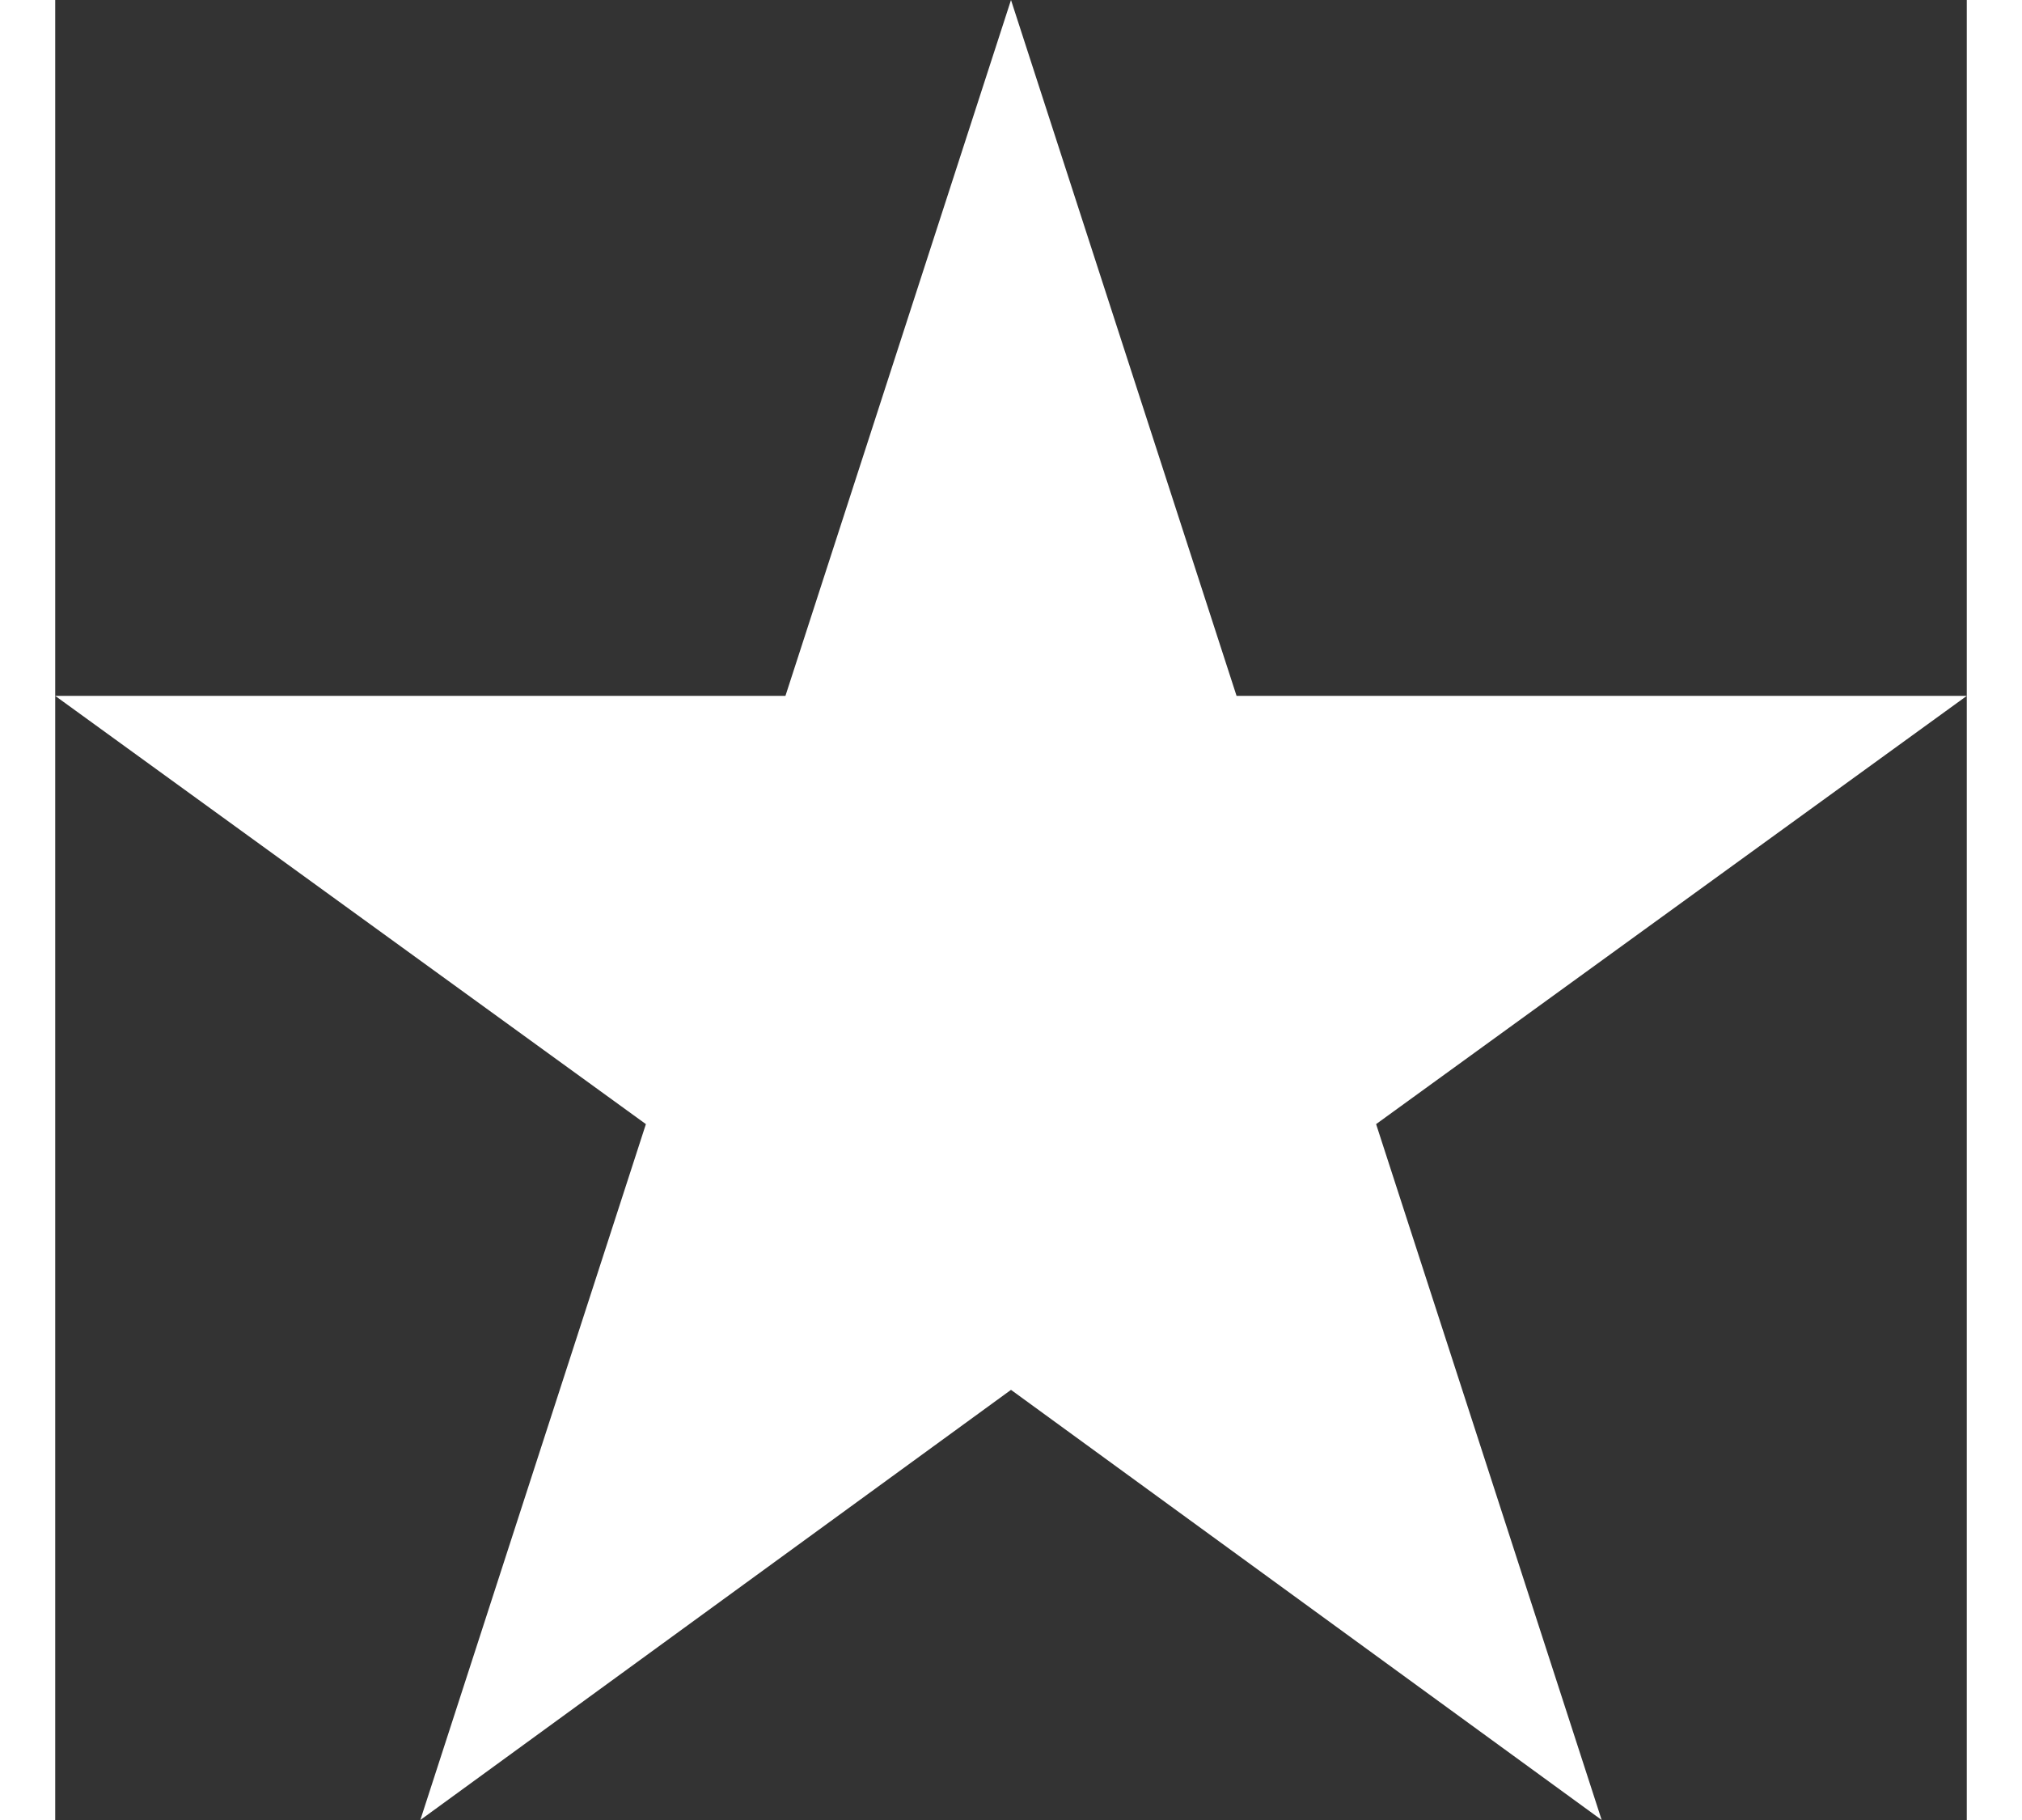
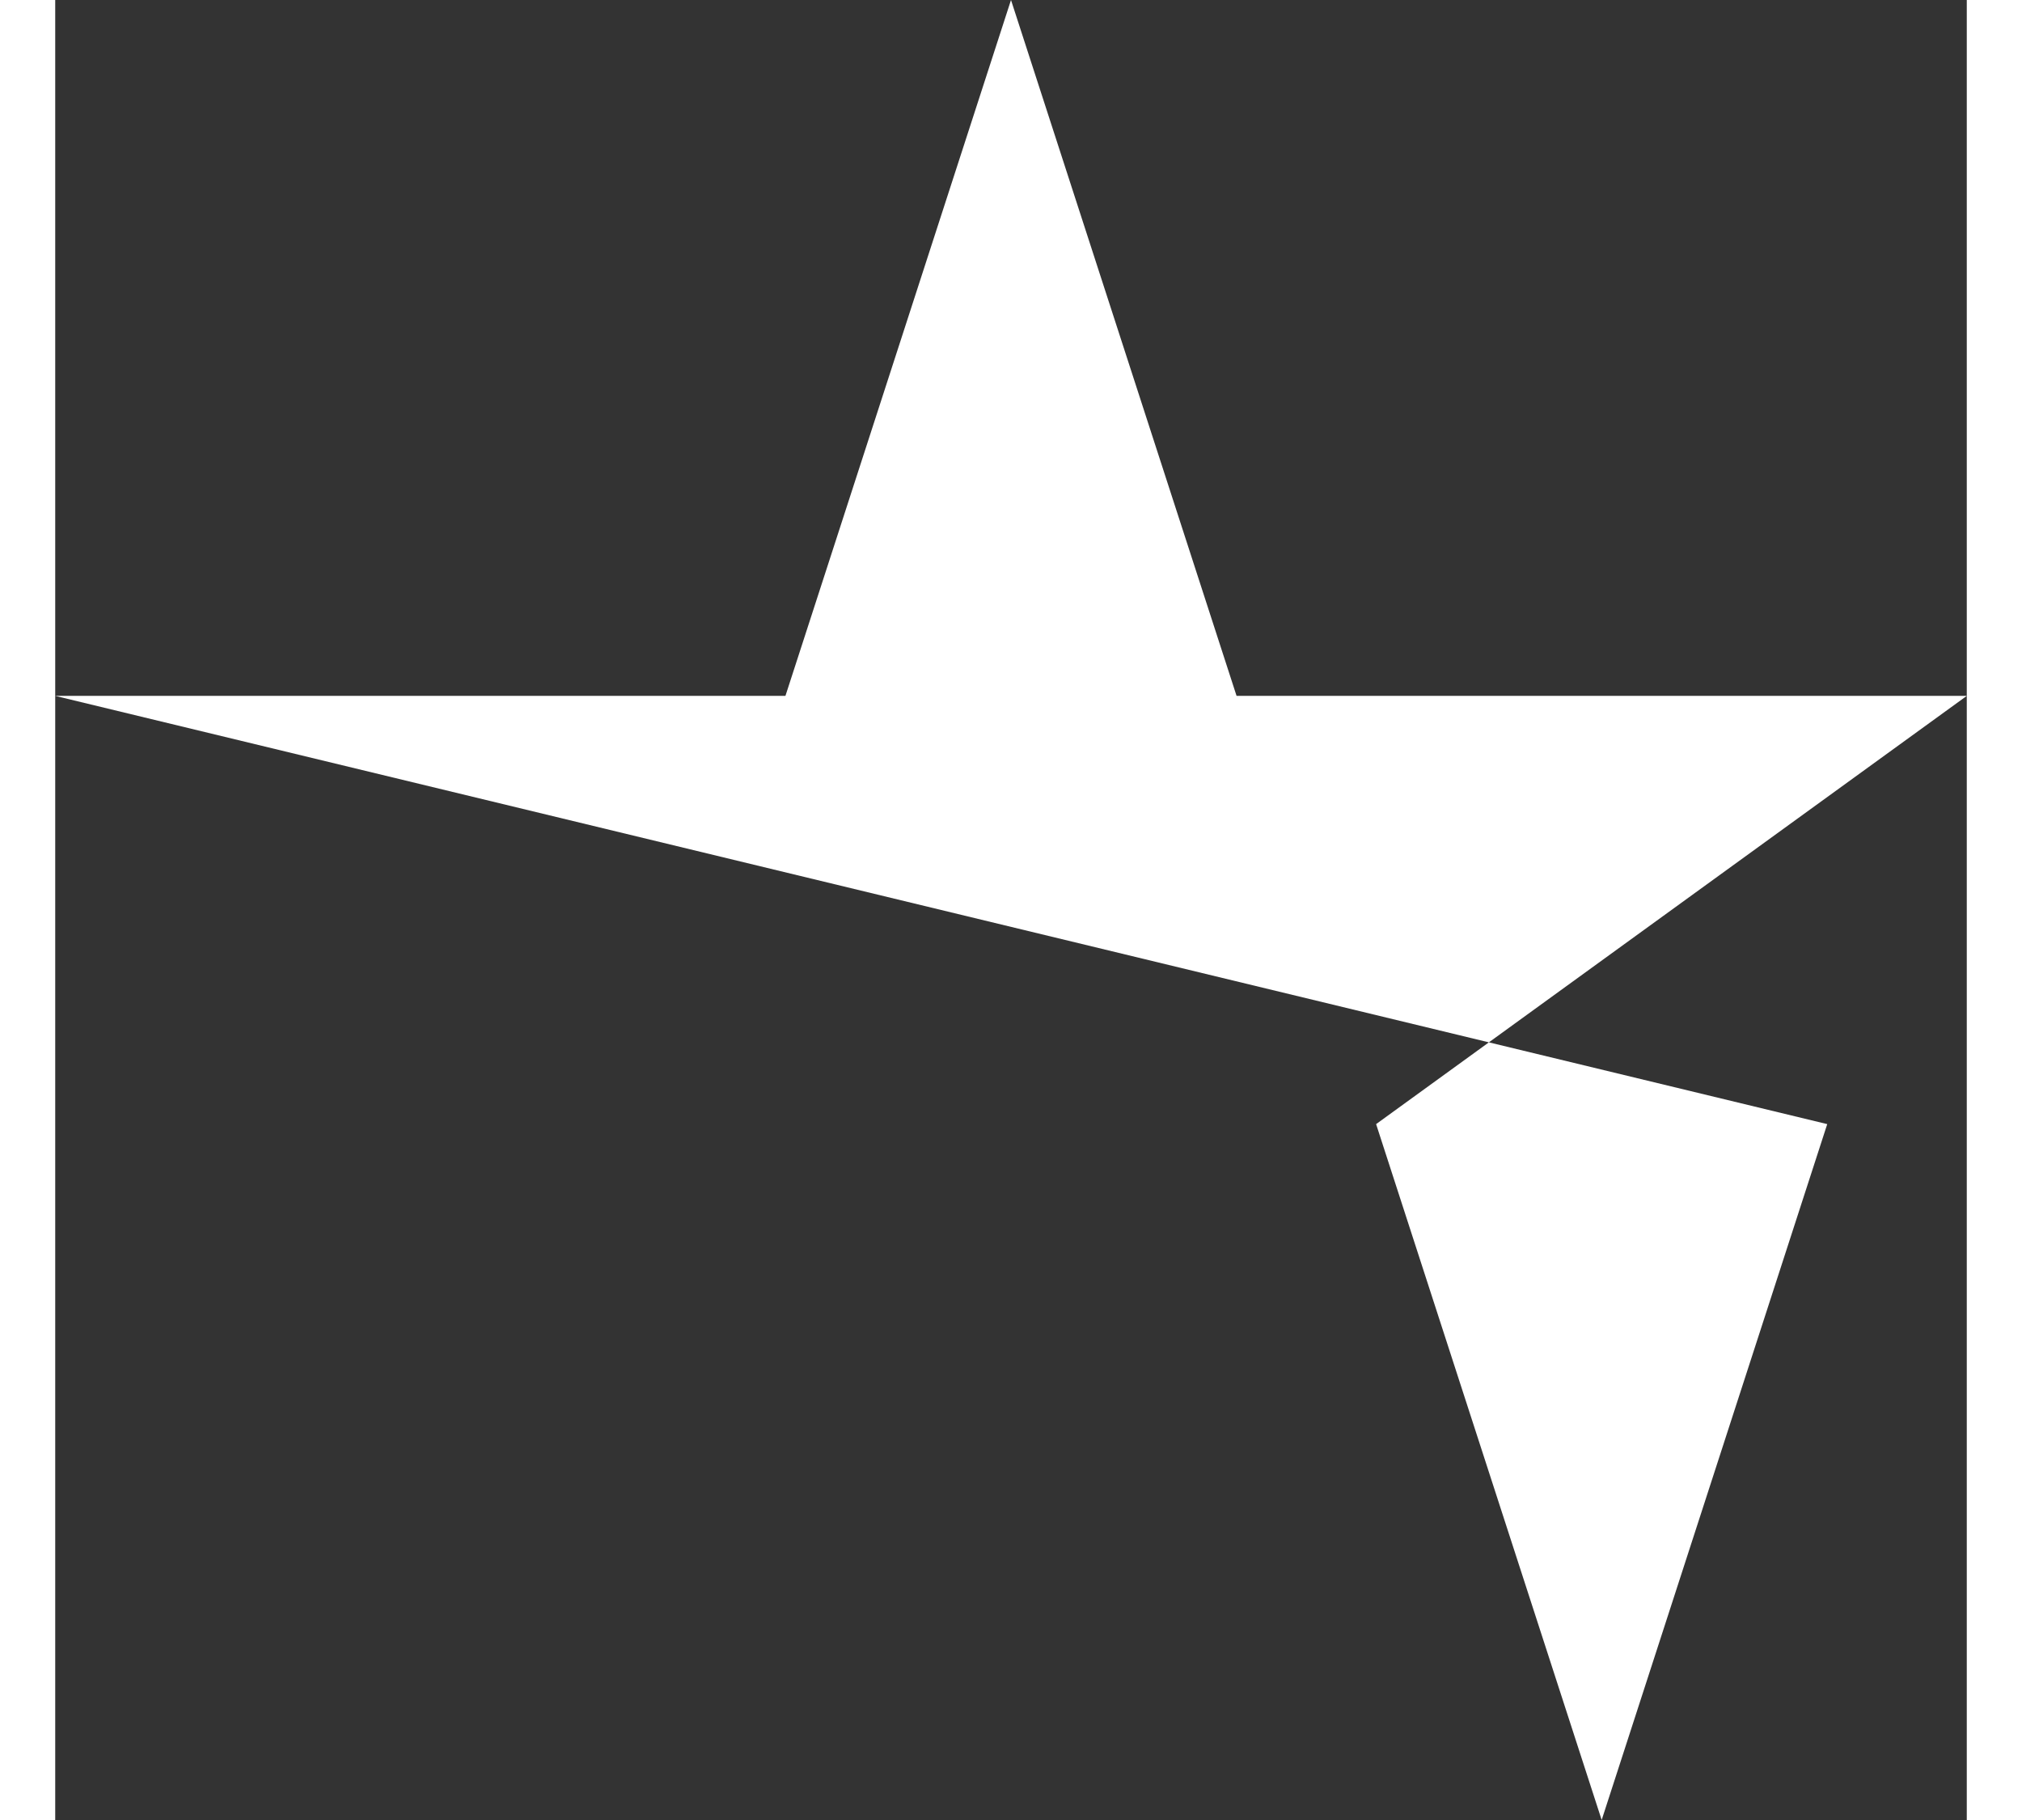
<svg xmlns="http://www.w3.org/2000/svg" id="Layer_1684334de0775b" data-name="Layer 1" viewBox="0 0 10 9.52" aria-hidden="true" width="10px" height="9px">
  <rect x="0" y="0" width="10" height="9.52" fill="#333333" stroke="none" />
  <defs>
    <linearGradient class="cerosgradient" data-cerosgradient="true" id="CerosGradient_id2e3a4d700" gradientUnits="userSpaceOnUse" x1="50%" y1="100%" x2="50%" y2="0%">
      <stop offset="0%" stop-color="#d1d1d1" />
      <stop offset="100%" stop-color="#d1d1d1" />
    </linearGradient>
    <linearGradient />
    <style>.cls-1-684334de0775b{fill:#fff;}</style>
  </defs>
-   <path class="cls-1-684334de0775b" d="M8,11.88h3.82L13,8.24l1.18,3.64H18l-3.09,2.24,1.18,3.64L13,15.51,9.91,17.76l1.18-3.64Z" transform="translate(-8 -8.24)" />
+   <path class="cls-1-684334de0775b" d="M8,11.88h3.82L13,8.24l1.18,3.64H18l-3.09,2.24,1.18,3.64l1.18-3.64Z" transform="translate(-8 -8.24)" />
</svg>